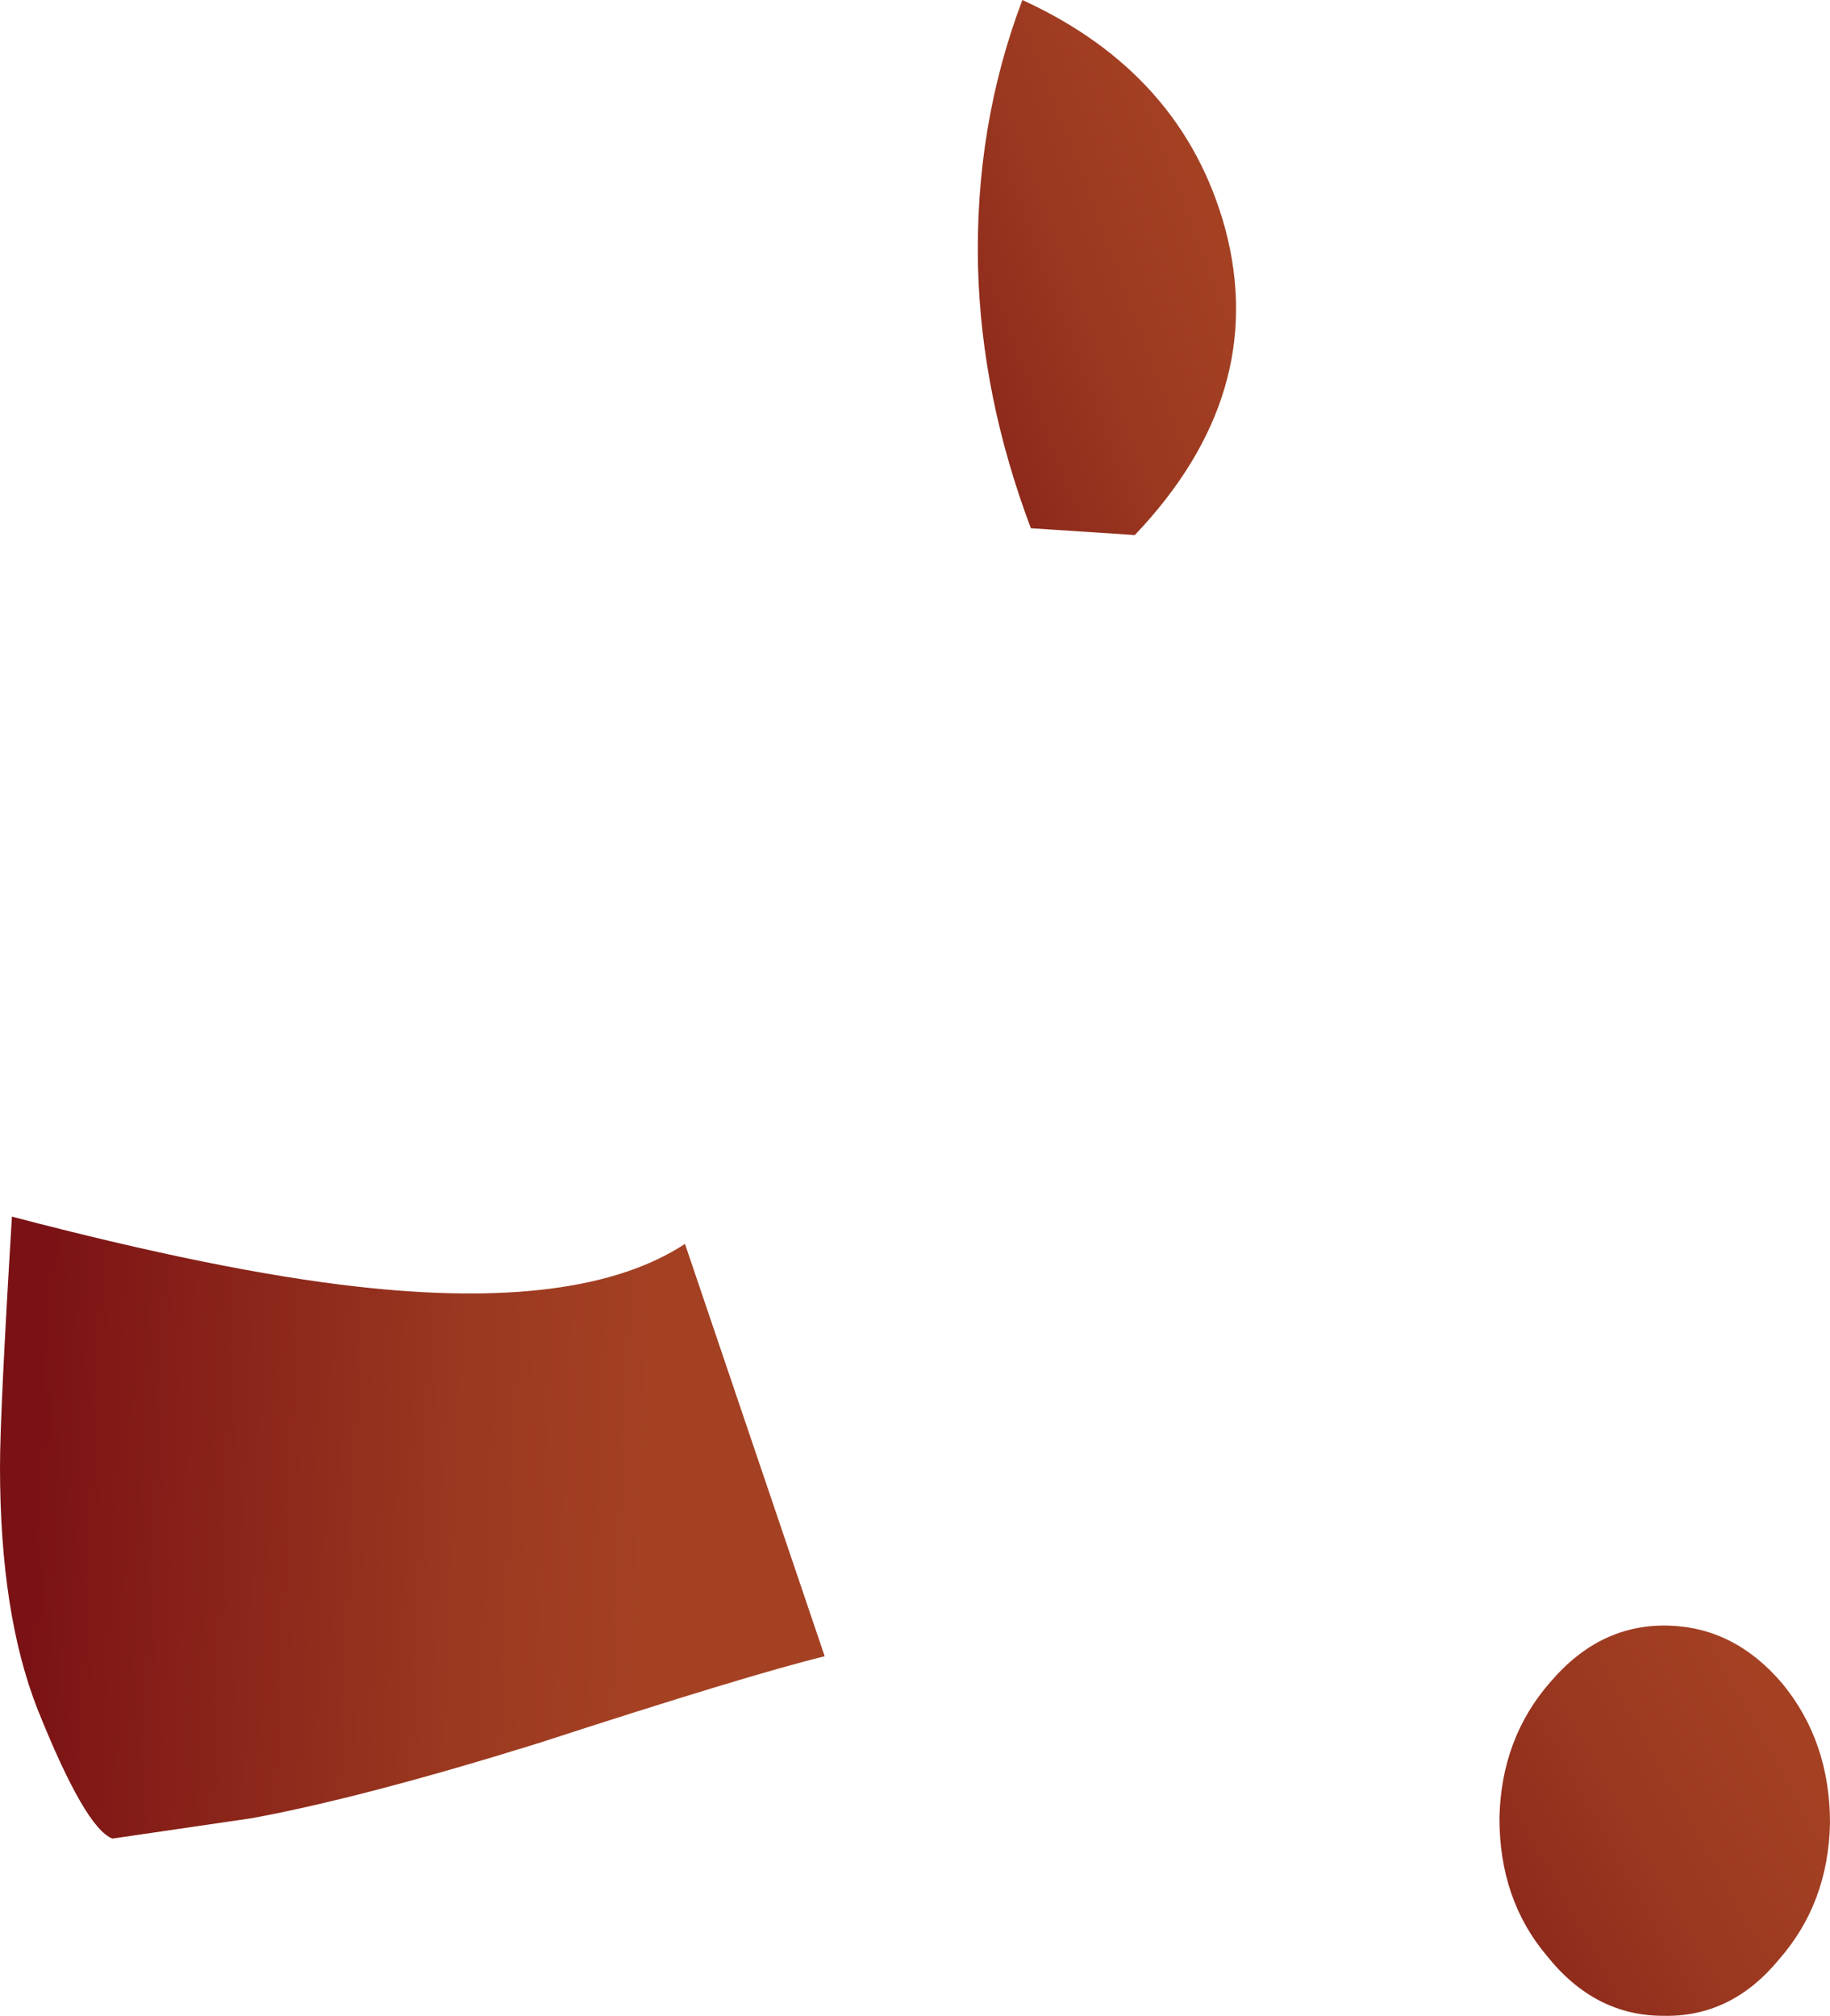
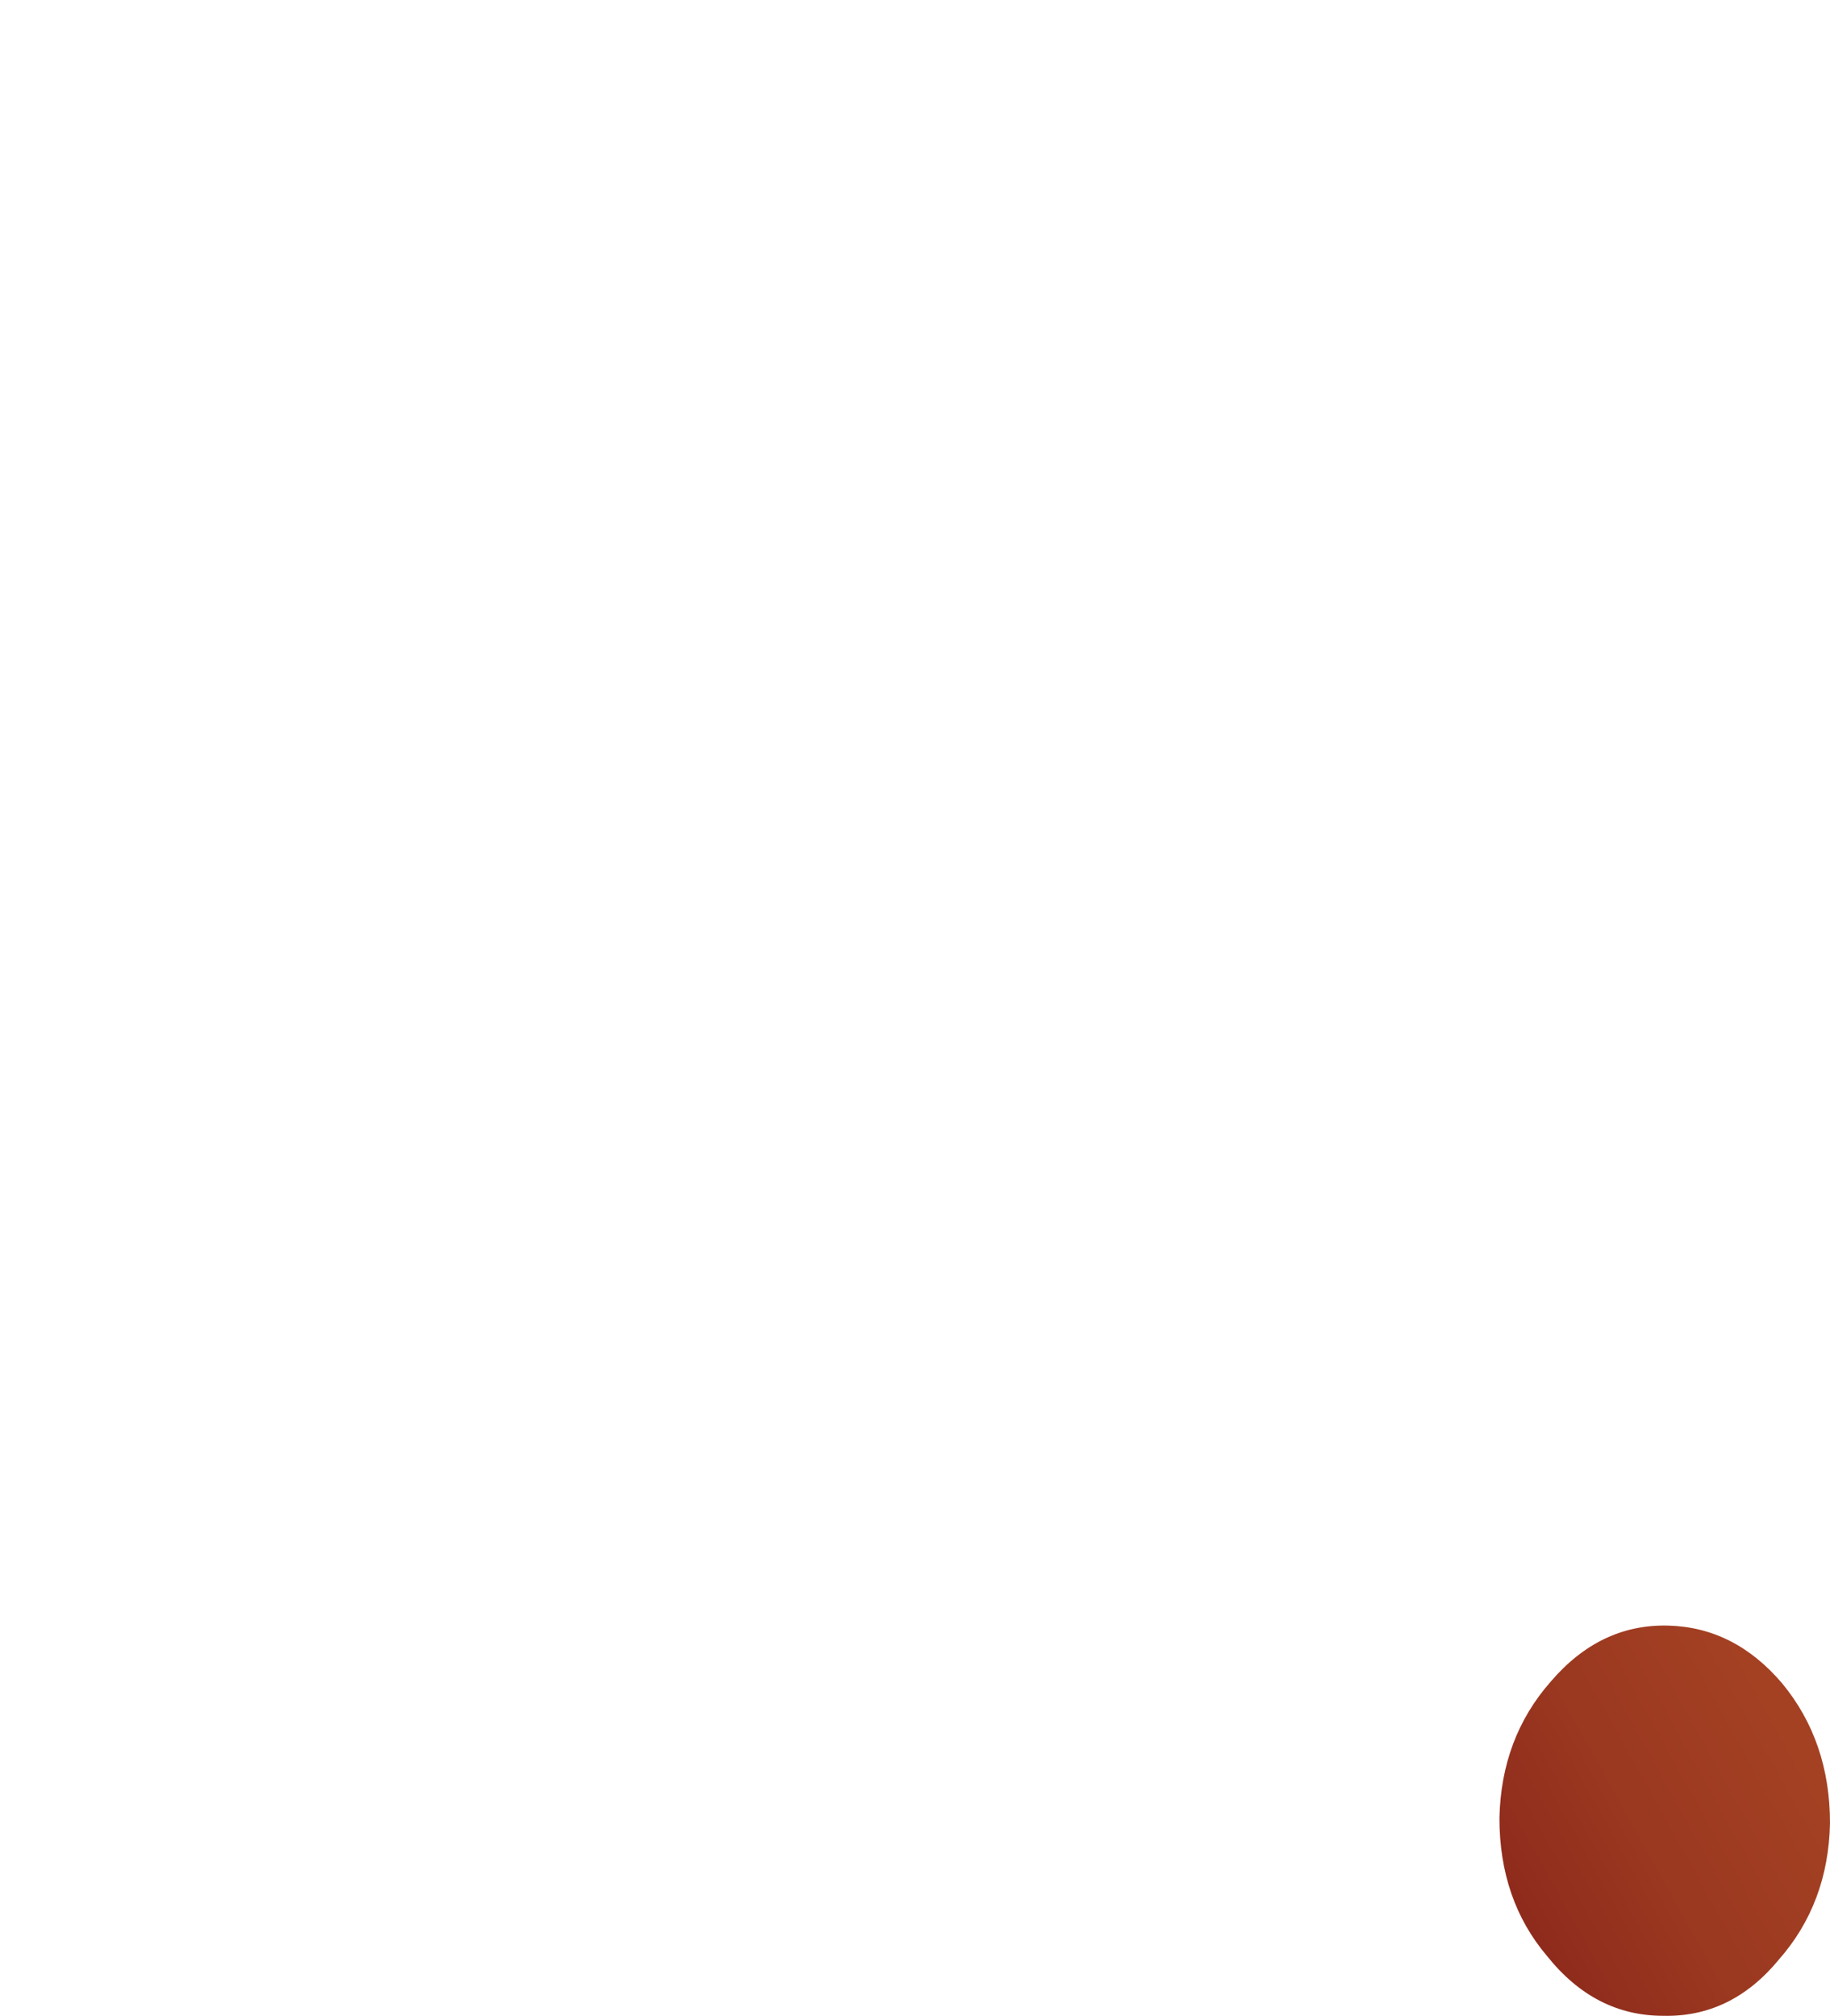
<svg xmlns="http://www.w3.org/2000/svg" height="59.15px" width="53.7px">
  <g transform="matrix(1.0, 0.0, 0.0, 1.0, -102.4, -39.25)">
    <path d="M146.4 92.6 Q146.45 90.25 147.9 88.6 149.35 86.9 151.35 86.95 153.3 87.0 154.7 88.65 156.1 90.35 156.1 92.75 156.05 95.1 154.6 96.75 153.2 98.45 151.2 98.4 149.2 98.4 147.8 96.65 146.4 95.0 146.4 92.6" fill="url(#gradient0)" fill-rule="evenodd" stroke="none" />
-     <path d="M135.7 54.95 L132.65 54.75 Q131.2 50.9 131.1 47.1 131.0 42.95 132.4 39.25 137.1 41.4 138.35 45.95 139.65 50.8 135.7 54.95" fill="url(#gradient1)" fill-rule="evenodd" stroke="none" />
-     <path d="M102.4 82.3 Q102.4 80.7 102.75 74.95 108.85 76.55 112.85 77.0 119.45 77.75 122.5 75.75 L126.6 87.85 Q124.35 88.4 118.2 90.4 113.05 92.0 109.8 92.6 L105.7 93.2 Q104.9 92.9 103.5 89.4 102.4 86.6 102.4 82.3" fill="url(#gradient2)" fill-rule="evenodd" stroke="none" />
  </g>
  <defs>
    <linearGradient gradientTransform="matrix(-0.009, 0.005, -0.005, -0.009, 147.85, 94.8)" gradientUnits="userSpaceOnUse" id="gradient0" spreadMethod="pad" x1="-819.2" x2="819.2">
      <stop offset="0.0" stop-color="#a44123" />
      <stop offset="0.306" stop-color="#9a3820" />
      <stop offset="0.855" stop-color="#821b17" />
      <stop offset="1.0" stop-color="#7a1215" />
    </linearGradient>
    <linearGradient gradientTransform="matrix(-0.008, 0.003, -0.003, -0.008, 131.35, 48.0)" gradientUnits="userSpaceOnUse" id="gradient1" spreadMethod="pad" x1="-819.2" x2="819.2">
      <stop offset="0.0" stop-color="#a44123" />
      <stop offset="0.306" stop-color="#9a3820" />
      <stop offset="0.855" stop-color="#821b17" />
      <stop offset="1.0" stop-color="#7a1215" />
    </linearGradient>
    <linearGradient gradientTransform="matrix(-0.011, -5.0E-4, 5.0E-4, -0.011, 112.35, 84.45)" gradientUnits="userSpaceOnUse" id="gradient2" spreadMethod="pad" x1="-819.2" x2="819.2">
      <stop offset="0.0" stop-color="#a44123" />
      <stop offset="0.306" stop-color="#9a3820" />
      <stop offset="0.855" stop-color="#821b17" />
      <stop offset="1.0" stop-color="#7a1215" />
    </linearGradient>
  </defs>
</svg>